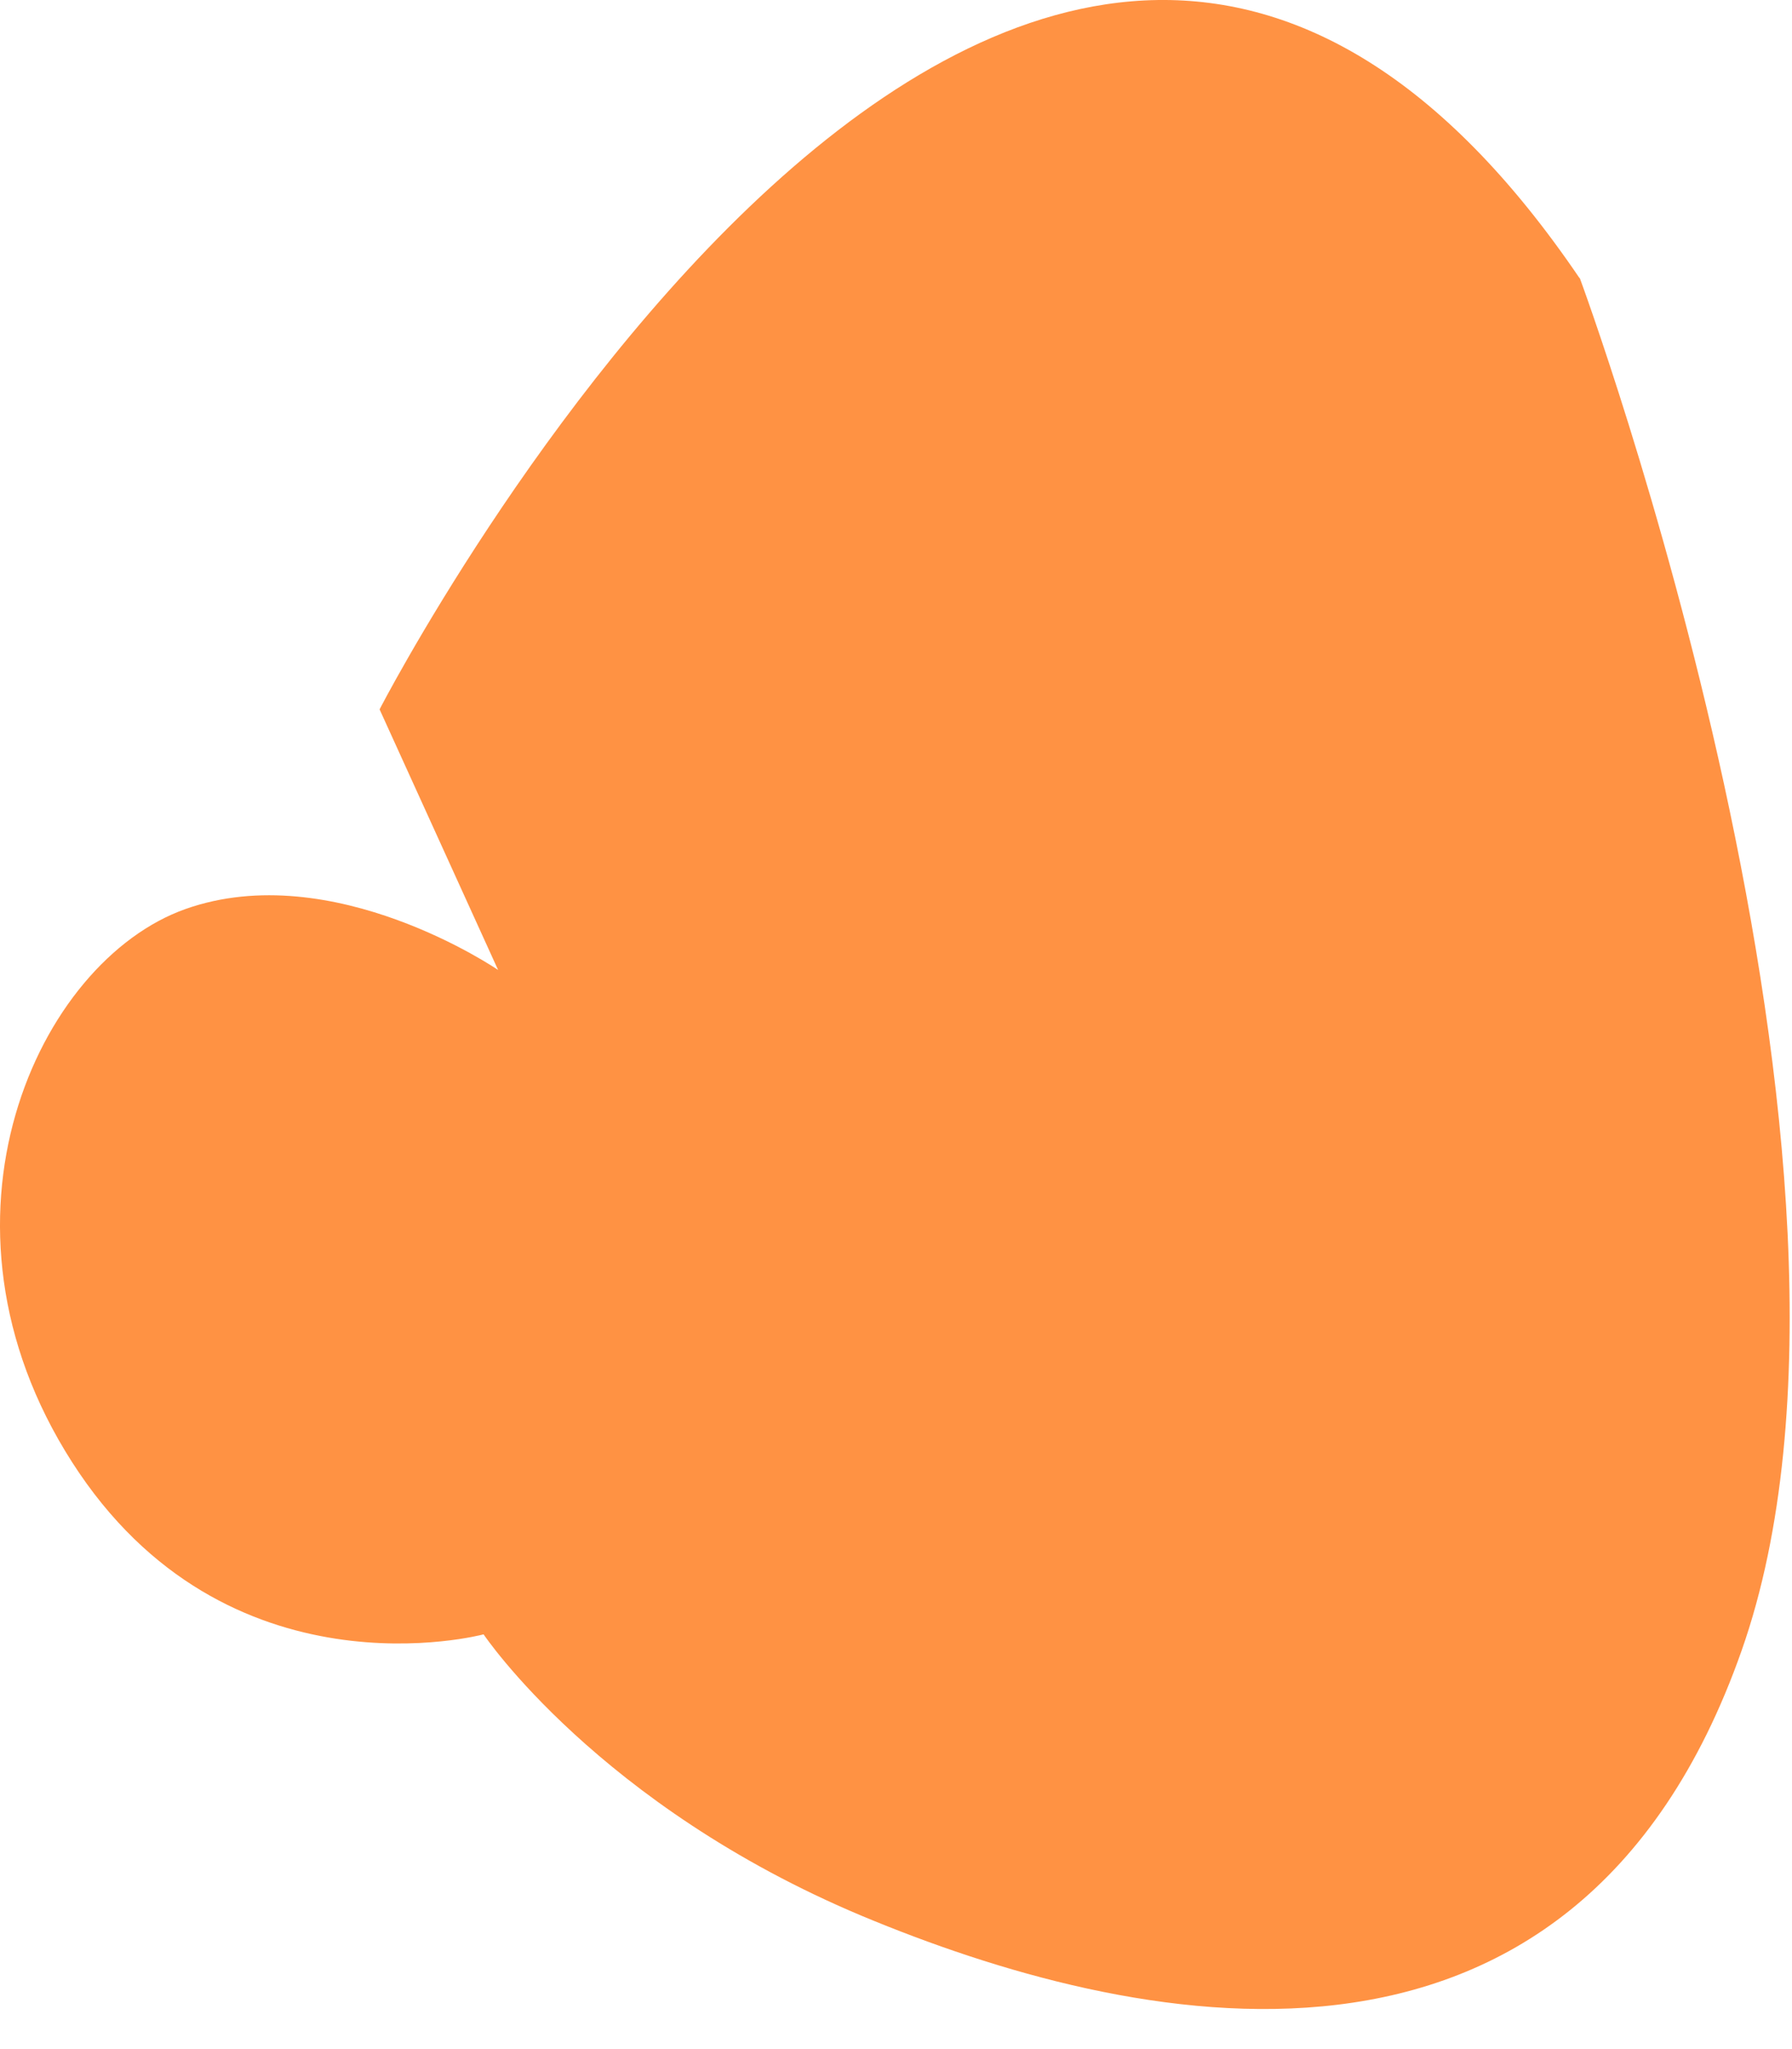
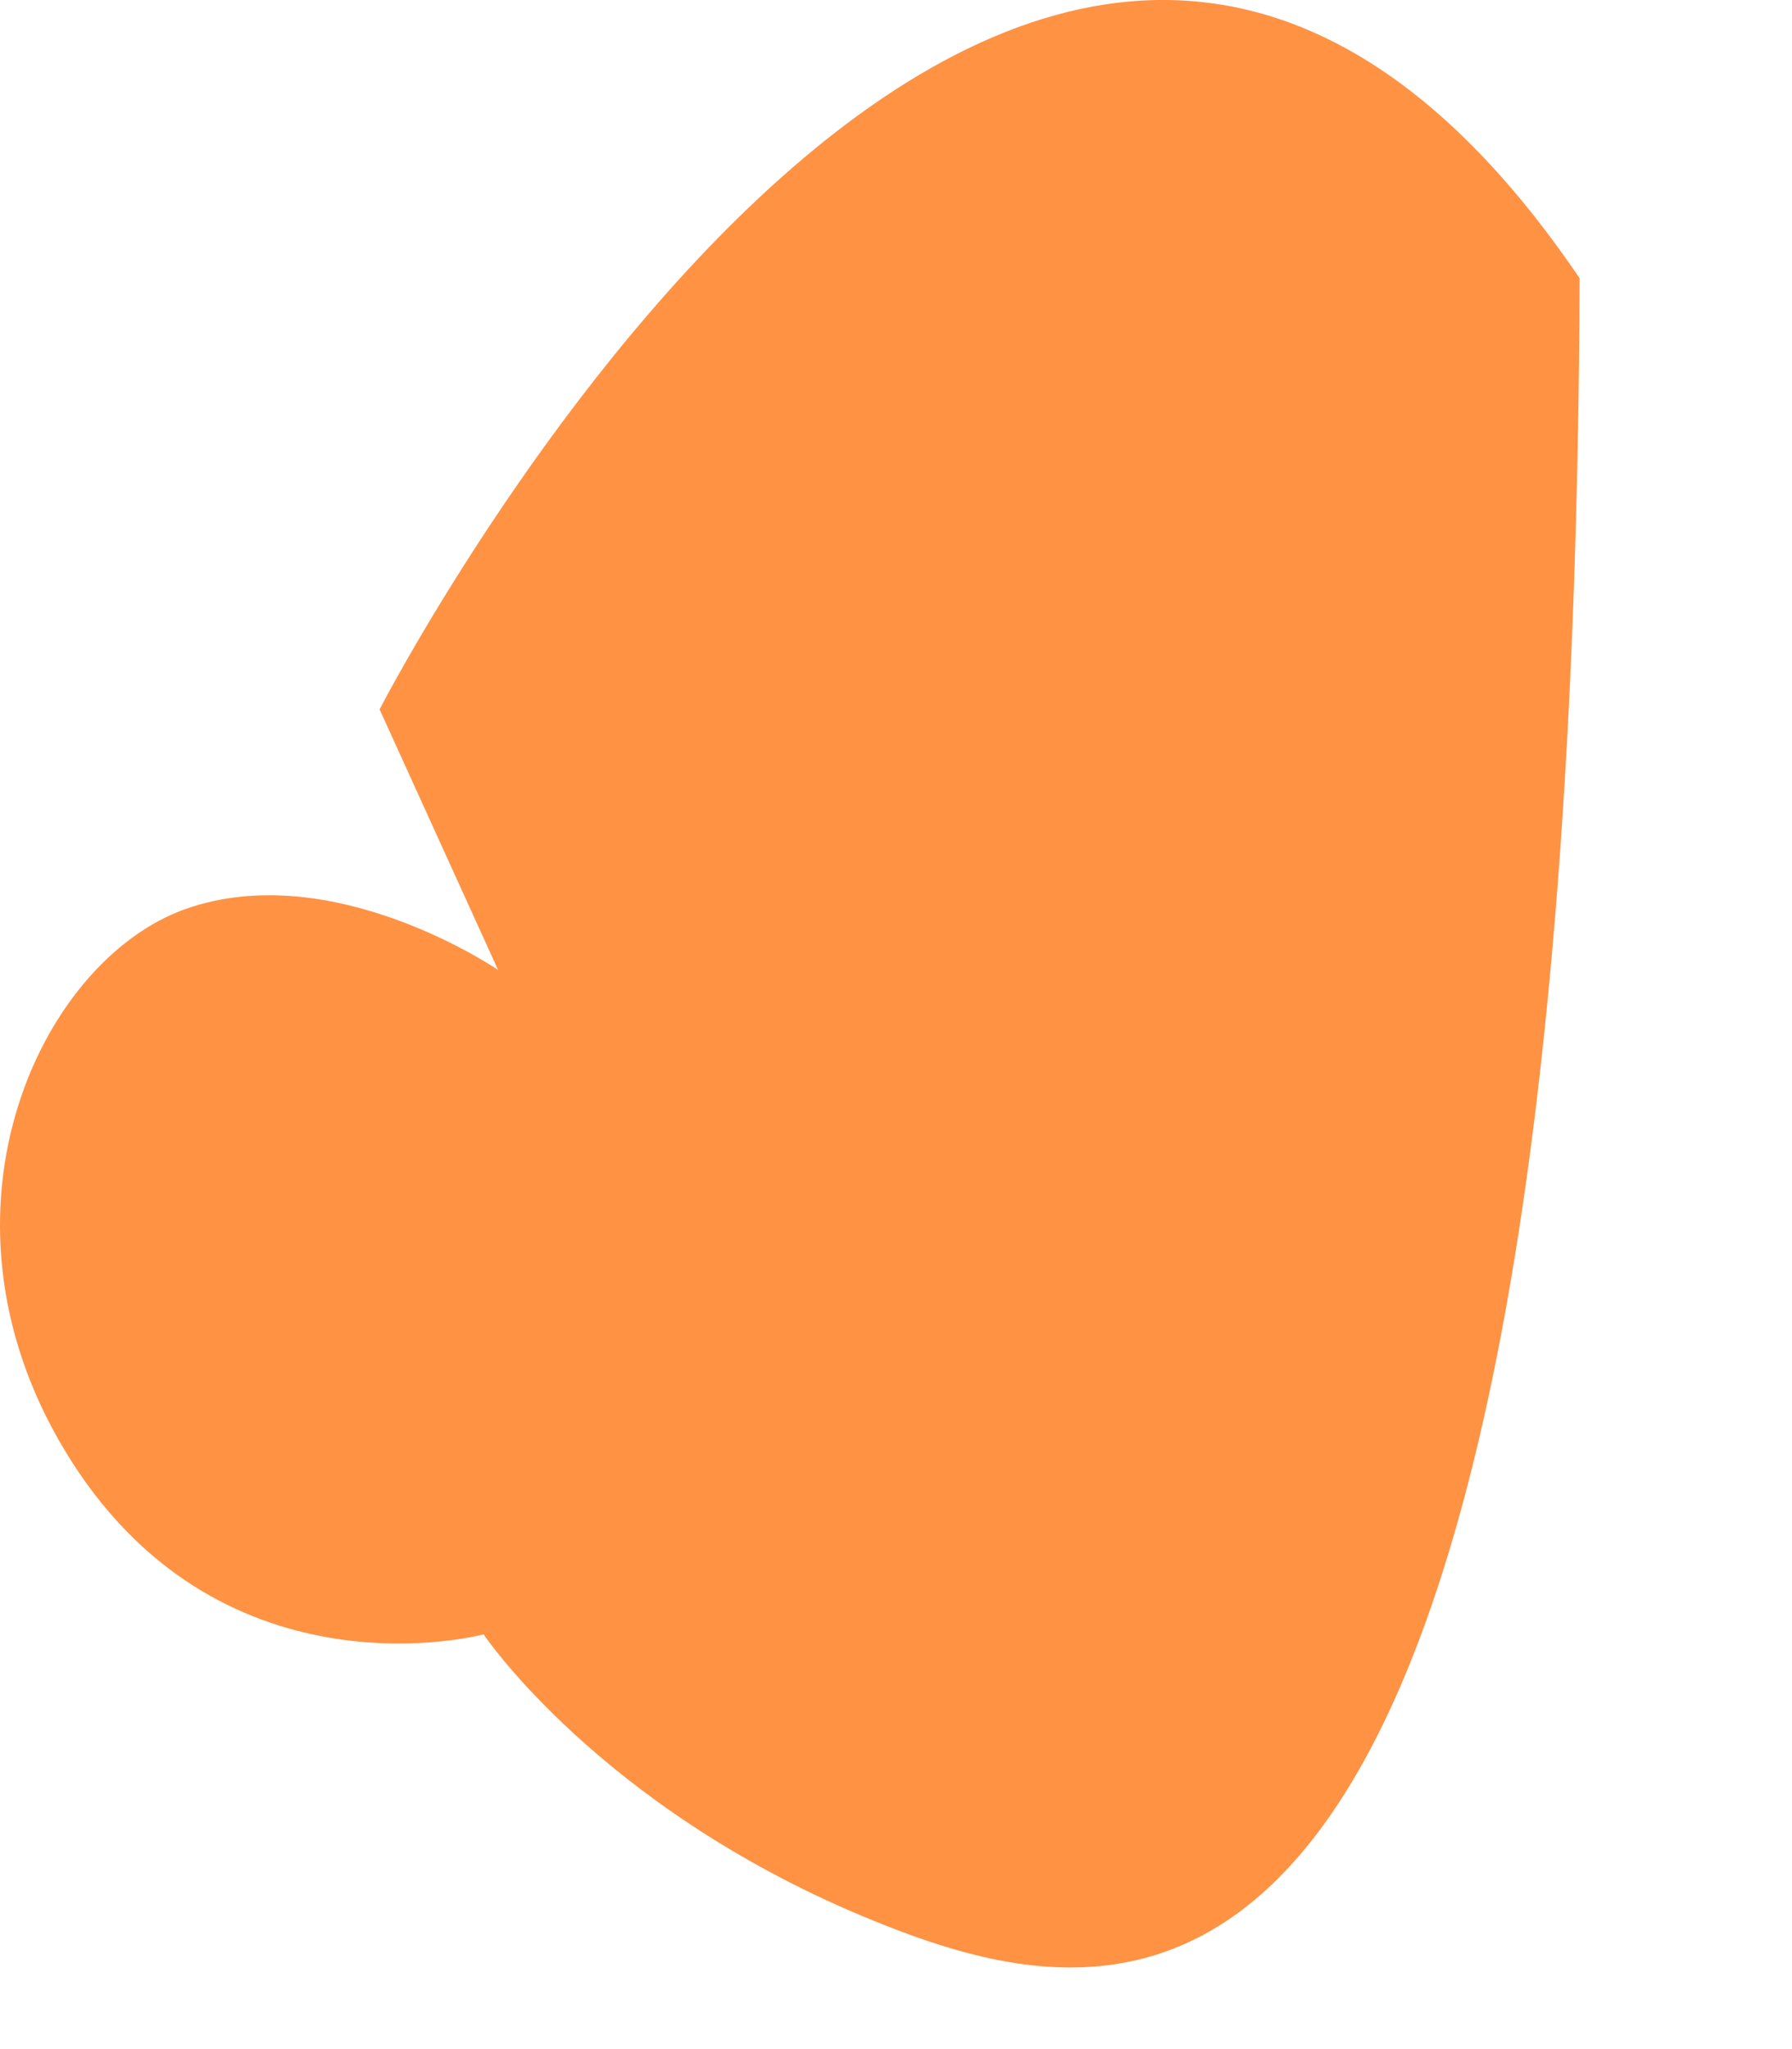
<svg xmlns="http://www.w3.org/2000/svg" fill="none" height="100%" overflow="visible" preserveAspectRatio="none" style="display: block;" viewBox="0 0 28 32" width="100%">
-   <path d="M24.682 4.336C24.682 4.336 29.853 18.276 27.213 25.776C24.574 33.275 17.601 31.643 13.475 29.923C9.348 28.194 7.556 25.523 7.556 25.523C7.556 25.523 3.538 26.601 1.125 22.832C-1.288 19.063 0.593 15.012 2.898 14.196C5.202 13.38 7.783 15.148 7.783 15.148L5.931 11.078C5.931 11.078 15.996 -8.448 24.682 4.346V4.336Z" fill="#FF9243" id="Vector" />
+   <path d="M24.682 4.336C24.574 33.275 17.601 31.643 13.475 29.923C9.348 28.194 7.556 25.523 7.556 25.523C7.556 25.523 3.538 26.601 1.125 22.832C-1.288 19.063 0.593 15.012 2.898 14.196C5.202 13.38 7.783 15.148 7.783 15.148L5.931 11.078C5.931 11.078 15.996 -8.448 24.682 4.346V4.336Z" fill="#FF9243" id="Vector" />
</svg>